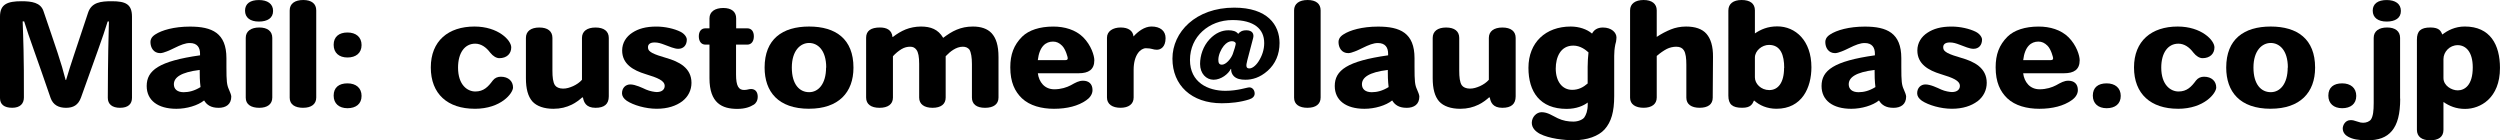
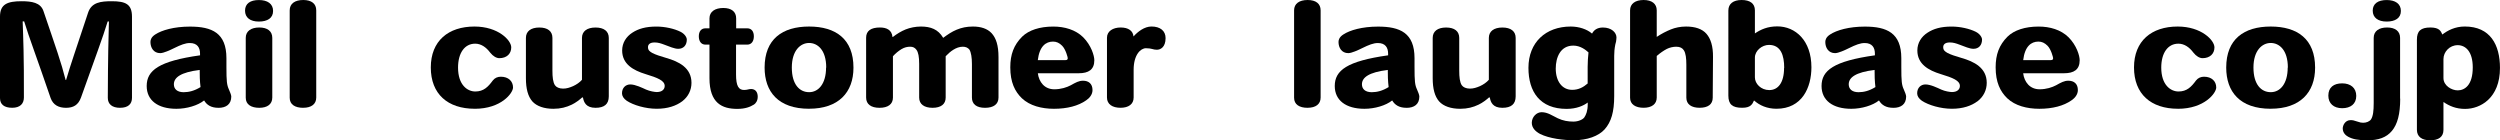
<svg xmlns="http://www.w3.org/2000/svg" id="_レイヤー_2" data-name="レイヤー 2" viewBox="0 0 813.95 45.67">
  <g id="Layer_1" data-name="Layer 1">
    <g>
      <path d="M39.1,35.1c-2.61,0-4-1.21-4-3.24.04-13.46.23-19.48.36-24.88h-.4c-1.62,5.31-3.73,10.84-8.68,24.75-.9,2.52-2.56,3.37-4.9,3.37s-4.19-.9-5-3.19C11.88,18.45,9.49,12.28,7.87,6.97h-.49c.18,5.35.45,11.29.4,24.75,0,2.02-1.21,3.37-3.82,3.37s-3.96-1.12-3.96-3.15V5.4C0,1.35,2.43.4,7.02.4c3.33,0,6.17.45,7.11,3.15,4.19,12.33,5.76,16.65,7.24,22.5h.14c1.71-5.8,3.1-9.58,7.15-21.87,1.12-3.46,4.18-3.78,7.74-3.78,4.5,0,6.57.95,6.57,5.04v26.41c0,2.02-1.26,3.24-3.87,3.24Z" />
      <path d="M71.1,35.1c-2.38,0-3.78-.94-4.63-2.38h-.04c-2.02,1.62-5.62,2.7-9,2.7-6.03,0-9.67-2.75-9.67-7.42,0-5.08,3.96-8.1,17.37-9.99v-.54c0-1.98-.9-3.46-3.33-3.46-1.44,0-2.92.58-5.13,1.67-1.26.63-3.42,1.62-4.5,1.62-2.16,0-3.19-1.76-3.19-3.65,0-.72.31-1.62,1.57-2.43,2.11-1.39,6.12-2.56,11.29-2.56,7.2,0,11.88,2.07,11.88,10.3v2.79c0,4.77.14,5.9.81,7.38.31.72.77,1.8.77,2.29,0,2.52-1.67,3.69-4.19,3.69ZM65.02,22.77c-6.21.76-8.41,2.47-8.41,4.68,0,1.53,1.08,2.57,3.19,2.57,1.71,0,3.51-.45,5.49-1.67-.23-1.67-.31-4.32-.27-5.58Z" />
      <path d="M84.28,7.02c-2.79,0-4.5-1.26-4.5-3.55s1.71-3.46,4.5-3.46,4.63,1.21,4.63,3.55-1.84,3.46-4.63,3.46ZM84.42,35.1c-2.65,0-4.41-1.08-4.41-3.28V12.33c0-2.21,1.75-3.38,4.41-3.38s4.23,1.21,4.23,3.38v19.44c0,2.16-1.62,3.33-4.23,3.33Z" />
      <path d="M98.73,35.1c-2.7,0-4.41-1.08-4.41-3.28V3.37c0-2.2,1.71-3.37,4.41-3.37s4.23,1.21,4.23,3.37v28.39c0,2.16-1.62,3.33-4.23,3.33Z" />
-       <path d="M113.13,18.72c-2.75,0-4.5-1.53-4.5-4.14s1.75-4,4.5-4,4.59,1.48,4.59,4.09-1.85,4.05-4.59,4.05ZM113.13,35.23c-2.75,0-4.5-1.53-4.5-4.09,0-2.7,1.75-4,4.5-4s4.59,1.48,4.59,4.09-1.85,4-4.59,4Z" />
      <path d="M154.57,35.41c-8.82,0-14.31-4.81-14.31-13.45s5.71-13.32,14.22-13.32c7.69,0,11.97,4.45,11.97,6.79,0,2.12-1.53,3.51-3.87,3.51-.94,0-2.07-.63-3.01-1.84-1.31-1.75-2.97-2.88-4.86-2.88-3.46,0-5.58,3.06-5.58,7.79,0,5.67,3.06,7.78,5.62,7.78,2.74,0,4.18-1.53,5.71-3.6.67-.85,1.57-1.21,2.61-1.21,2.43,0,3.96,1.44,3.96,3.51,0,1.8-3.83,6.93-12.46,6.93Z" />
      <path d="M193.9,35.1c-3.1,0-3.83-1.8-4.1-3.37h-.27c-.9.81-2.07,1.71-3.37,2.34-1.75.85-3.65,1.35-5.98,1.35-2.97,0-5.44-.81-6.88-2.43-1.4-1.62-2.07-4.09-2.07-7.51v-13.14c0-2.16,1.62-3.38,4.36-3.38s4.27,1.21,4.27,3.38v10.66c0,2.12.18,3.74.81,4.73.45.67,1.39,1.12,2.65,1.12,1.17,0,2.16-.32,3.28-.81,1.08-.5,2.16-1.21,2.88-2.07v-13.63c0-2.16,1.67-3.38,4.41-3.38s4.32,1.21,4.32,3.38v19.03c0,2.56-1.49,3.73-4.32,3.73Z" />
      <path d="M222.12,32.98c-1.98,1.48-4.72,2.43-8.32,2.43s-7.6-1.17-9.76-2.61c-1.03-.72-1.53-1.57-1.53-2.43,0-1.8,1.21-2.88,2.7-2.88,1.66,0,3.91,1.12,5.13,1.67,1.22.54,2.83.81,3.51.81,1.66,0,2.56-.86,2.56-1.98,0-1.75-2.25-2.65-6.25-3.87-3.96-1.21-7.6-3.24-7.6-7.69,0-2.47,1.31-4.5,3.33-5.8,1.94-1.26,4.32-1.98,7.83-1.98,2.75,0,5.8.67,7.87,1.71,1.4.72,2.02,1.84,2.02,2.52,0,1.8-1.03,3.01-2.79,3.01-1.26,0-2.83-.72-4.54-1.35-1.08-.41-2.02-.72-3.15-.72-1.62,0-2.16.72-2.16,1.53,0,.99.54,1.4,1.39,1.89,1.12.58,2.56,1.04,4.54,1.62,4.09,1.17,8.23,3.2,8.23,8.1,0,2.38-1.04,4.5-3.02,6.03Z" />
      <path d="M245.43,34.06c-1.21.76-2.83,1.39-5.4,1.39-4.9,0-9.04-1.84-9.04-9.99v-10.93h-1.31c-1.4,0-2.16-1.12-2.16-2.7s.76-2.61,2.16-2.61h1.31v-3.24c0-2.21,1.84-3.38,4.5-3.38s4.19,1.21,4.19,3.38v3.24h3.6c1.4,0,2.16,1.03,2.16,2.61s-.77,2.7-2.16,2.7h-3.64v9.72c0,3.78.85,5.04,2.61,5.04,1.12,0,1.44-.31,2.29-.31,1.44,0,2.16,1.04,2.16,2.52,0,1.3-.63,2.16-1.26,2.57Z" />
      <path d="M263.43,35.41c-10.08,0-14.49-5.58-14.49-13.41,0-9.27,5.8-13.36,14.49-13.36s14.44,4.09,14.44,13.36v.04c0,8.1-4.9,13.36-14.44,13.36ZM269,22c0-5.76-2.83-8.01-5.58-8.01s-5.62,2.38-5.62,8.01,2.61,8.01,5.62,8.01h.04c2.92,0,5.49-2.61,5.49-8.01h.04Z" />
      <path d="M320.71,35.1c-2.75,0-4.27-1.17-4.27-3.33v-10.93c0-2.12-.27-3.78-.81-4.68-.5-.63-1.21-.95-2.16-.95-2.21,0-4.19,1.62-5.58,3.1v13.46c0,2.16-1.57,3.33-4.27,3.33s-4.36-1.17-4.36-3.33v-10.98c0-2.25-.27-3.78-.9-4.59-.5-.68-1.12-.99-2.02-.99s-1.84.18-2.88.81c-.94.58-1.89,1.35-2.74,2.29v13.46c0,2.16-1.62,3.33-4.37,3.33s-4.36-1.17-4.36-3.33V12.28c0-2.25,1.58-3.33,4.5-3.33,2.07,0,3.87.72,4.09,3.1h.09c1.35-1.03,2.75-1.89,4.19-2.47s3.24-.94,4.99-.94c3.15,0,5.58.9,7.2,3.64h.09c1.39-1.04,2.79-1.98,4.32-2.61,1.62-.67,3.28-1.03,5.31-1.03,2.56,0,4.68.67,6.07,2.16,1.44,1.58,2.25,3.92,2.25,7.79v13.18c0,2.16-1.62,3.33-4.36,3.33Z" />
      <path d="M351.22,23.85h-13.32c.36,2.83,2.16,5.22,5.35,5.22,2.21,0,4.09-.63,5.35-1.3,1.62-.9,2.65-1.49,4-1.49,1.84,0,3.1.99,3.1,3.06,0,1.44-.99,2.61-2.07,3.33-2.56,1.8-6.16,2.75-10.48,2.75-4,0-7.87-.99-10.44-3.42-2.29-2.21-3.78-5.22-3.78-10.08,0-4.14,1.12-7.25,3.87-9.99,2.16-2.11,5.71-3.28,10.12-3.28,3.69,0,7.24,1.03,9.72,3.46,2.65,2.65,3.65,6.03,3.65,7.51,0,3.06-1.89,4.23-5.08,4.23ZM347.66,19.03c0-.32-.68-2.97-1.85-4.14-.94-.94-1.84-1.35-2.97-1.35-2.34,0-4.41,1.53-4.95,6.03h9c.5,0,.72-.18.72-.54h.05Z" />
      <path d="M376.69,16.2c-1.35,0-1.62-.5-3.6-.5-1.75,0-4,2.16-4,7.02v9.04c0,2.16-1.67,3.33-4.27,3.33s-4.41-1.12-4.41-3.33V12.28c0-2.12,1.94-3.33,4.46-3.33s4,1.08,4.18,2.92c1.4-1.58,3.56-3.24,5.85-3.24,2.88,0,4.59,1.44,4.59,3.78,0,3.01-1.71,3.78-2.79,3.78Z" />
-       <path d="M412.73,23.04c-2.52,2.25-5.04,2.92-7.25,2.92-1.57,0-2.88-.27-3.78-1.17-.54-.54-.95-1.44-.86-2.34h-.13c-.76,1.62-3.15,3.51-5.58,3.51s-4.41-2.03-4.41-5.13c0-2.75.99-5.8,3.1-8.05,1.98-2.12,4.14-2.92,6.12-2.92,1.48,0,2.52.31,3.15,1.12h.09c.45-.54,1.12-1.12,2.61-1.12,1.98,0,2.56,1.21,2.21,2.52l-1.89,7.2c-.54,2.02-.4,2.7.68,2.7.81,0,1.93-.72,2.92-2.21,1.21-1.84,1.89-3.91,1.89-6.03,0-2.34-.81-4.18-2.52-5.49-1.71-1.3-4.28-2.02-7.79-2.02-3.92,0-7.29,1.35-9.81,3.64s-4.05,5.54-4.05,9.36c0,7.33,5.89,10.04,11.52,10.04,4.09,0,6.97-1.12,7.83-1.12.9,0,1.71.81,1.71,2.02,0,.86-.63,1.53-1.75,1.89-2.93.94-6.12,1.26-8.96,1.26-9.9,0-16.06-5.89-16.06-14.53s7.56-16.6,20.11-16.6c10.8,0,14.76,5.58,14.76,11.52,0,3.69-1.35,6.79-3.87,9.04ZM401.12,13.41c-.9,0-1.75.41-2.7,1.53-.9,1.12-1.75,2.97-1.75,4.5v.04c0,.95.22,1.58,1.17,1.58,1.3,0,2.92-1.89,3.51-3.42.45-1.17.99-3.06.99-3.46,0-.31-.45-.76-1.21-.76Z" />
      <path d="M425.74,35.1c-2.7,0-4.41-1.08-4.41-3.28V3.37c0-2.2,1.71-3.37,4.41-3.37s4.23,1.21,4.23,3.37v28.39c0,2.16-1.62,3.33-4.23,3.33Z" />
      <path d="M457.91,35.1c-2.38,0-3.78-.94-4.63-2.38h-.04c-2.02,1.62-5.62,2.7-9,2.7-6.03,0-9.67-2.75-9.67-7.42,0-5.08,3.96-8.1,17.37-9.99v-.54c0-1.98-.9-3.46-3.33-3.46-1.44,0-2.92.58-5.13,1.67-1.26.63-3.42,1.62-4.5,1.62-2.16,0-3.19-1.76-3.19-3.65,0-.72.31-1.62,1.58-2.43,2.11-1.39,6.12-2.56,11.29-2.56,7.2,0,11.88,2.07,11.88,10.3v2.79c0,4.77.13,5.9.81,7.38.32.72.76,1.8.76,2.29,0,2.52-1.66,3.69-4.18,3.69ZM451.84,22.77c-6.21.76-8.42,2.47-8.42,4.68,0,1.53,1.08,2.57,3.2,2.57,1.71,0,3.51-.45,5.49-1.67-.22-1.67-.31-4.32-.27-5.58Z" />
      <path d="M489.14,35.1c-3.1,0-3.82-1.8-4.09-3.37h-.27c-.9.81-2.07,1.71-3.38,2.34-1.75.85-3.64,1.35-5.99,1.35-2.97,0-5.44-.81-6.88-2.43-1.4-1.62-2.07-4.09-2.07-7.51v-13.14c0-2.16,1.62-3.38,4.36-3.38s4.28,1.21,4.28,3.38v10.66c0,2.12.18,3.74.81,4.73.45.67,1.4,1.12,2.66,1.12,1.17,0,2.16-.32,3.29-.81,1.08-.5,2.16-1.21,2.88-2.07v-13.63c0-2.16,1.67-3.38,4.41-3.38s4.32,1.21,4.32,3.38v19.03c0,2.56-1.49,3.73-4.32,3.73Z" />
      <path d="M526.18,13.45c-.09.36-.18.72-.27,1.04-.27,1.35-.36,2.61-.36,3.69v13.09c0,5.13-.95,8.41-3.11,10.84-1.98,2.2-5.67,3.55-10.08,3.55-3.2,0-7.96-.54-10.98-2.07-1.35-.72-2.66-1.89-2.66-3.6,0-1.89,1.53-3.46,3.2-3.46,1.98,0,3.55,1.17,5.26,1.98,1.71.81,3.38,1.08,5.08,1.08s3.1-.72,3.55-1.35c.58-.86,1.12-2.12,1.12-4.23v-.63c-1.35,1.03-3.64,2.07-6.88,2.07-8.68,0-12.42-5.58-12.42-13.36,0-8.28,5.62-13.45,13.77-13.45,2.75,0,5.31.9,6.88,2.25h.09c.54-1.03,1.58-1.93,3.51-1.93,2.83,0,4.41,1.67,4.41,3.24,0,.5-.09.9-.13,1.26ZM512.23,14.85c-4.19,0-5.71,3.83-5.71,7.47,0,4.14,2.07,6.93,5.35,6.93,2.07,0,3.64-.85,5.04-2.07,0-3.92-.09-7.02.27-10.12-.94-.85-2.65-2.21-4.95-2.21Z" />
      <path d="M557.63,31.81c0,2.21-1.62,3.28-4.27,3.28s-4.32-1.12-4.32-3.28v-10.75c0-2.02-.18-3.73-.81-4.68-.45-.72-1.22-1.17-2.48-1.17-1.03,0-2.16.27-3.06.72-1.04.54-2.21,1.35-3.29,2.29v13.54c0,2.16-1.67,3.33-4.27,3.33s-4.41-1.08-4.41-3.28V3.37c0-2.2,1.75-3.37,4.41-3.37s4.27,1.21,4.27,3.37v8.64c1.49-.99,3.02-1.8,4.59-2.43,1.4-.58,3.15-.94,4.95-.94,2.97,0,5.26.76,6.66,2.38,1.4,1.62,2.16,4.09,2.12,7.51l-.09,13.27Z" />
      <path d="M578.38,35.41c-3.06,0-5.53-1.12-7.24-2.66h-.09c-.27.63-.5,1.12-1.04,1.58s-1.35.76-2.83.76c-3.15,0-4.46-1.12-4.46-3.96V3.42c0-2.2,1.62-3.42,4.32-3.42s4.32,1.12,4.32,3.37v7.51c1.94-1.3,4.14-2.29,7.29-2.29,5.89,0,11.11,4.59,11.11,13.32,0,6.61-3.06,13.5-11.38,13.5ZM580.9,22.09c0-4.09-1.12-7.47-4.95-7.47-2.29,0-4.59,1.89-4.59,4.14v6.43c0,2.07,1.98,4.14,4.68,4.14,2.83,0,4.82-2.34,4.82-7.24h.04Z" />
      <path d="M616.4,35.1c-2.38,0-3.78-.94-4.63-2.38h-.04c-2.02,1.62-5.62,2.7-9,2.7-6.03,0-9.67-2.75-9.67-7.42,0-5.08,3.96-8.1,17.37-9.99v-.54c0-1.98-.9-3.46-3.33-3.46-1.44,0-2.92.58-5.13,1.67-1.26.63-3.42,1.62-4.5,1.62-2.16,0-3.19-1.76-3.19-3.65,0-.72.31-1.62,1.58-2.43,2.11-1.39,6.12-2.56,11.29-2.56,7.2,0,11.88,2.07,11.88,10.3v2.79c0,4.77.13,5.9.81,7.38.32.72.76,1.8.76,2.29,0,2.52-1.66,3.69-4.18,3.69ZM610.33,22.77c-6.21.76-8.42,2.47-8.42,4.68,0,1.53,1.08,2.57,3.2,2.57,1.71,0,3.51-.45,5.49-1.67-.22-1.67-.31-4.32-.27-5.58Z" />
      <path d="M643.81,32.98c-1.98,1.48-4.73,2.43-8.33,2.43s-7.6-1.17-9.76-2.61c-1.04-.72-1.53-1.57-1.53-2.43,0-1.8,1.21-2.88,2.7-2.88,1.67,0,3.92,1.12,5.13,1.67s2.83.81,3.51.81c1.67,0,2.57-.86,2.57-1.98,0-1.75-2.25-2.65-6.25-3.87-3.96-1.21-7.6-3.24-7.6-7.69,0-2.47,1.3-4.5,3.33-5.8,1.94-1.26,4.32-1.98,7.83-1.98,2.75,0,5.8.67,7.88,1.71,1.39.72,2.02,1.84,2.02,2.52,0,1.8-1.04,3.01-2.79,3.01-1.26,0-2.83-.72-4.54-1.35-1.08-.41-2.02-.72-3.15-.72-1.62,0-2.16.72-2.16,1.53,0,.99.54,1.4,1.4,1.89,1.12.58,2.56,1.04,4.54,1.62,4.09,1.17,8.23,3.2,8.23,8.1,0,2.38-1.04,4.5-3.01,6.03Z" />
      <path d="M672.02,23.85h-13.32c.36,2.83,2.16,5.22,5.35,5.22,2.21,0,4.09-.63,5.35-1.3,1.62-.9,2.66-1.49,4-1.49,1.85,0,3.11.99,3.11,3.06,0,1.44-.99,2.61-2.07,3.33-2.56,1.8-6.17,2.75-10.48,2.75-4,0-7.88-.99-10.44-3.42-2.29-2.21-3.78-5.22-3.78-10.08,0-4.14,1.12-7.25,3.87-9.99,2.16-2.11,5.71-3.28,10.12-3.28,3.69,0,7.24,1.03,9.72,3.46,2.66,2.65,3.65,6.03,3.65,7.51,0,3.06-1.89,4.23-5.08,4.23ZM668.47,19.03c0-.32-.67-2.97-1.84-4.14-.95-.94-1.85-1.35-2.97-1.35-2.34,0-4.41,1.53-4.95,6.03h9c.5,0,.72-.18.72-.54h.04Z" />
-       <path d="M685.88,35.23c-2.74,0-4.5-1.53-4.5-4.09,0-2.7,1.75-4,4.5-4s4.59,1.48,4.59,4.09-1.84,4-4.59,4Z" />
      <path d="M709.1,35.41c-8.82,0-14.31-4.81-14.31-13.45s5.71-13.32,14.22-13.32c7.69,0,11.97,4.45,11.97,6.79,0,2.12-1.53,3.51-3.87,3.51-.95,0-2.07-.63-3.01-1.84-1.3-1.75-2.97-2.88-4.86-2.88-3.46,0-5.58,3.06-5.58,7.79,0,5.67,3.06,7.78,5.62,7.78,2.75,0,4.19-1.53,5.71-3.6.68-.85,1.58-1.21,2.61-1.21,2.43,0,3.96,1.44,3.96,3.51,0,1.8-3.83,6.93-12.46,6.93Z" />
      <path d="M739.3,35.41c-10.08,0-14.49-5.58-14.49-13.41,0-9.27,5.8-13.36,14.49-13.36s14.45,4.09,14.45,13.36v.04c0,8.1-4.91,13.36-14.45,13.36ZM744.88,22c0-5.76-2.83-8.01-5.58-8.01s-5.62,2.38-5.62,8.01,2.61,8.01,5.62,8.01h.04c2.93,0,5.49-2.61,5.49-8.01h.04Z" />
      <path d="M762.56,35.23c-2.74,0-4.5-1.53-4.5-4.09,0-2.7,1.75-4,4.5-4s4.59,1.48,4.59,4.09-1.84,4-4.59,4Z" />
      <path d="M781.46,32.13c0,5.04-.9,8.33-2.7,10.49-1.8,2.16-4.41,3.06-7.96,3.06-3.06,0-4.81-.36-6.3-1.17-.76-.41-1.75-1.26-1.75-2.7,0-.9.72-2.7,2.57-2.7.67,0,1.08.09,2.29.5.76.27,1.17.36,1.8.36,1.03,0,2.07-.41,2.56-1.12.67-1.08.86-2.79.86-5.31V12.33c0-2.21,1.71-3.38,4.36-3.38s4.23,1.21,4.23,3.38v19.8h.04ZM777.05,7.02c-2.79,0-4.54-1.26-4.54-3.55s1.75-3.46,4.54-3.46,4.63,1.21,4.63,3.55-1.84,3.46-4.63,3.46Z" />
      <path d="M802.65,35.46c-3.06,0-5.17-.95-7.11-2.25v9.09c0,2.25-1.58,3.38-4.32,3.38s-4.32-1.21-4.32-3.42V12.91c0-2.83,1.26-3.96,4.41-3.96,1.48,0,2.34.32,2.88.76.5.45.72.9.99,1.53,1.66-1.3,4.14-2.61,7.29-2.61,8.33,0,11.47,5.98,11.47,13.5,0,9.85-6.43,13.32-11.29,13.32ZM800.13,14.71c-2.56,0-4.59,2.16-4.59,4.54v6.17c0,2.47,2.66,4,4.63,4,2.25,0,4.91-1.62,4.91-7.47,0-5.13-2.29-7.25-4.95-7.25Z" />
    </g>
  </g>
</svg>